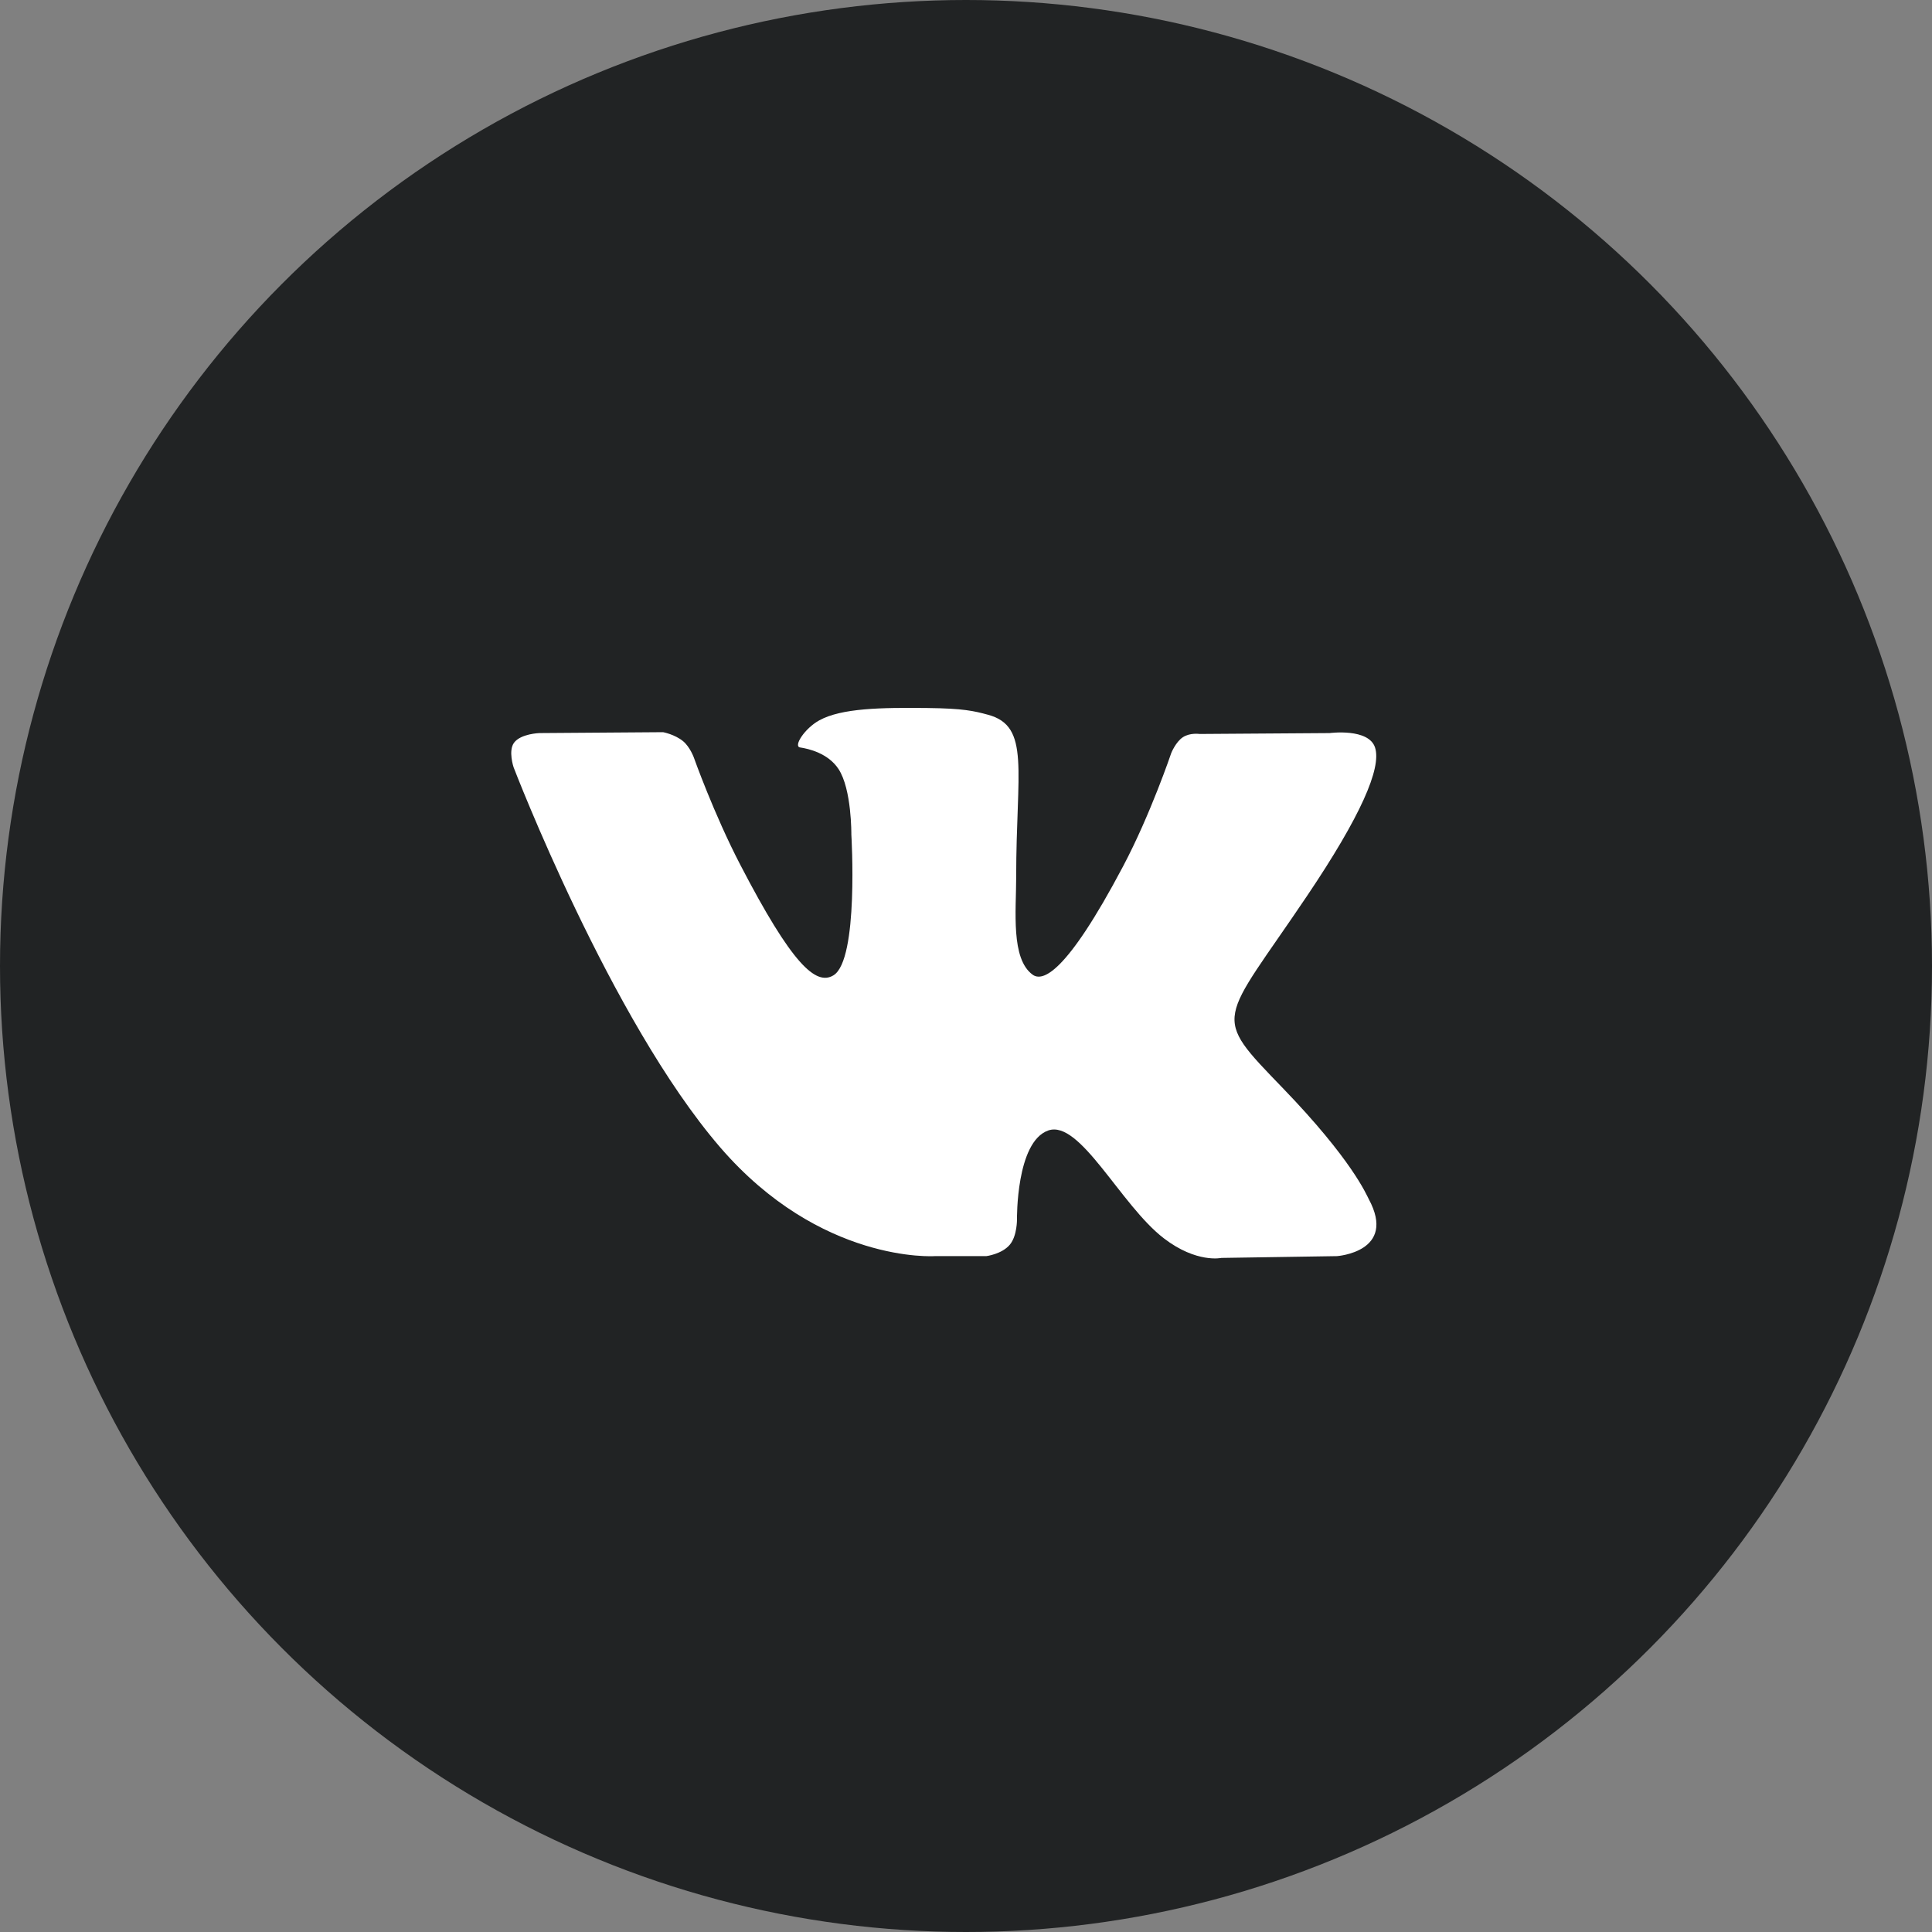
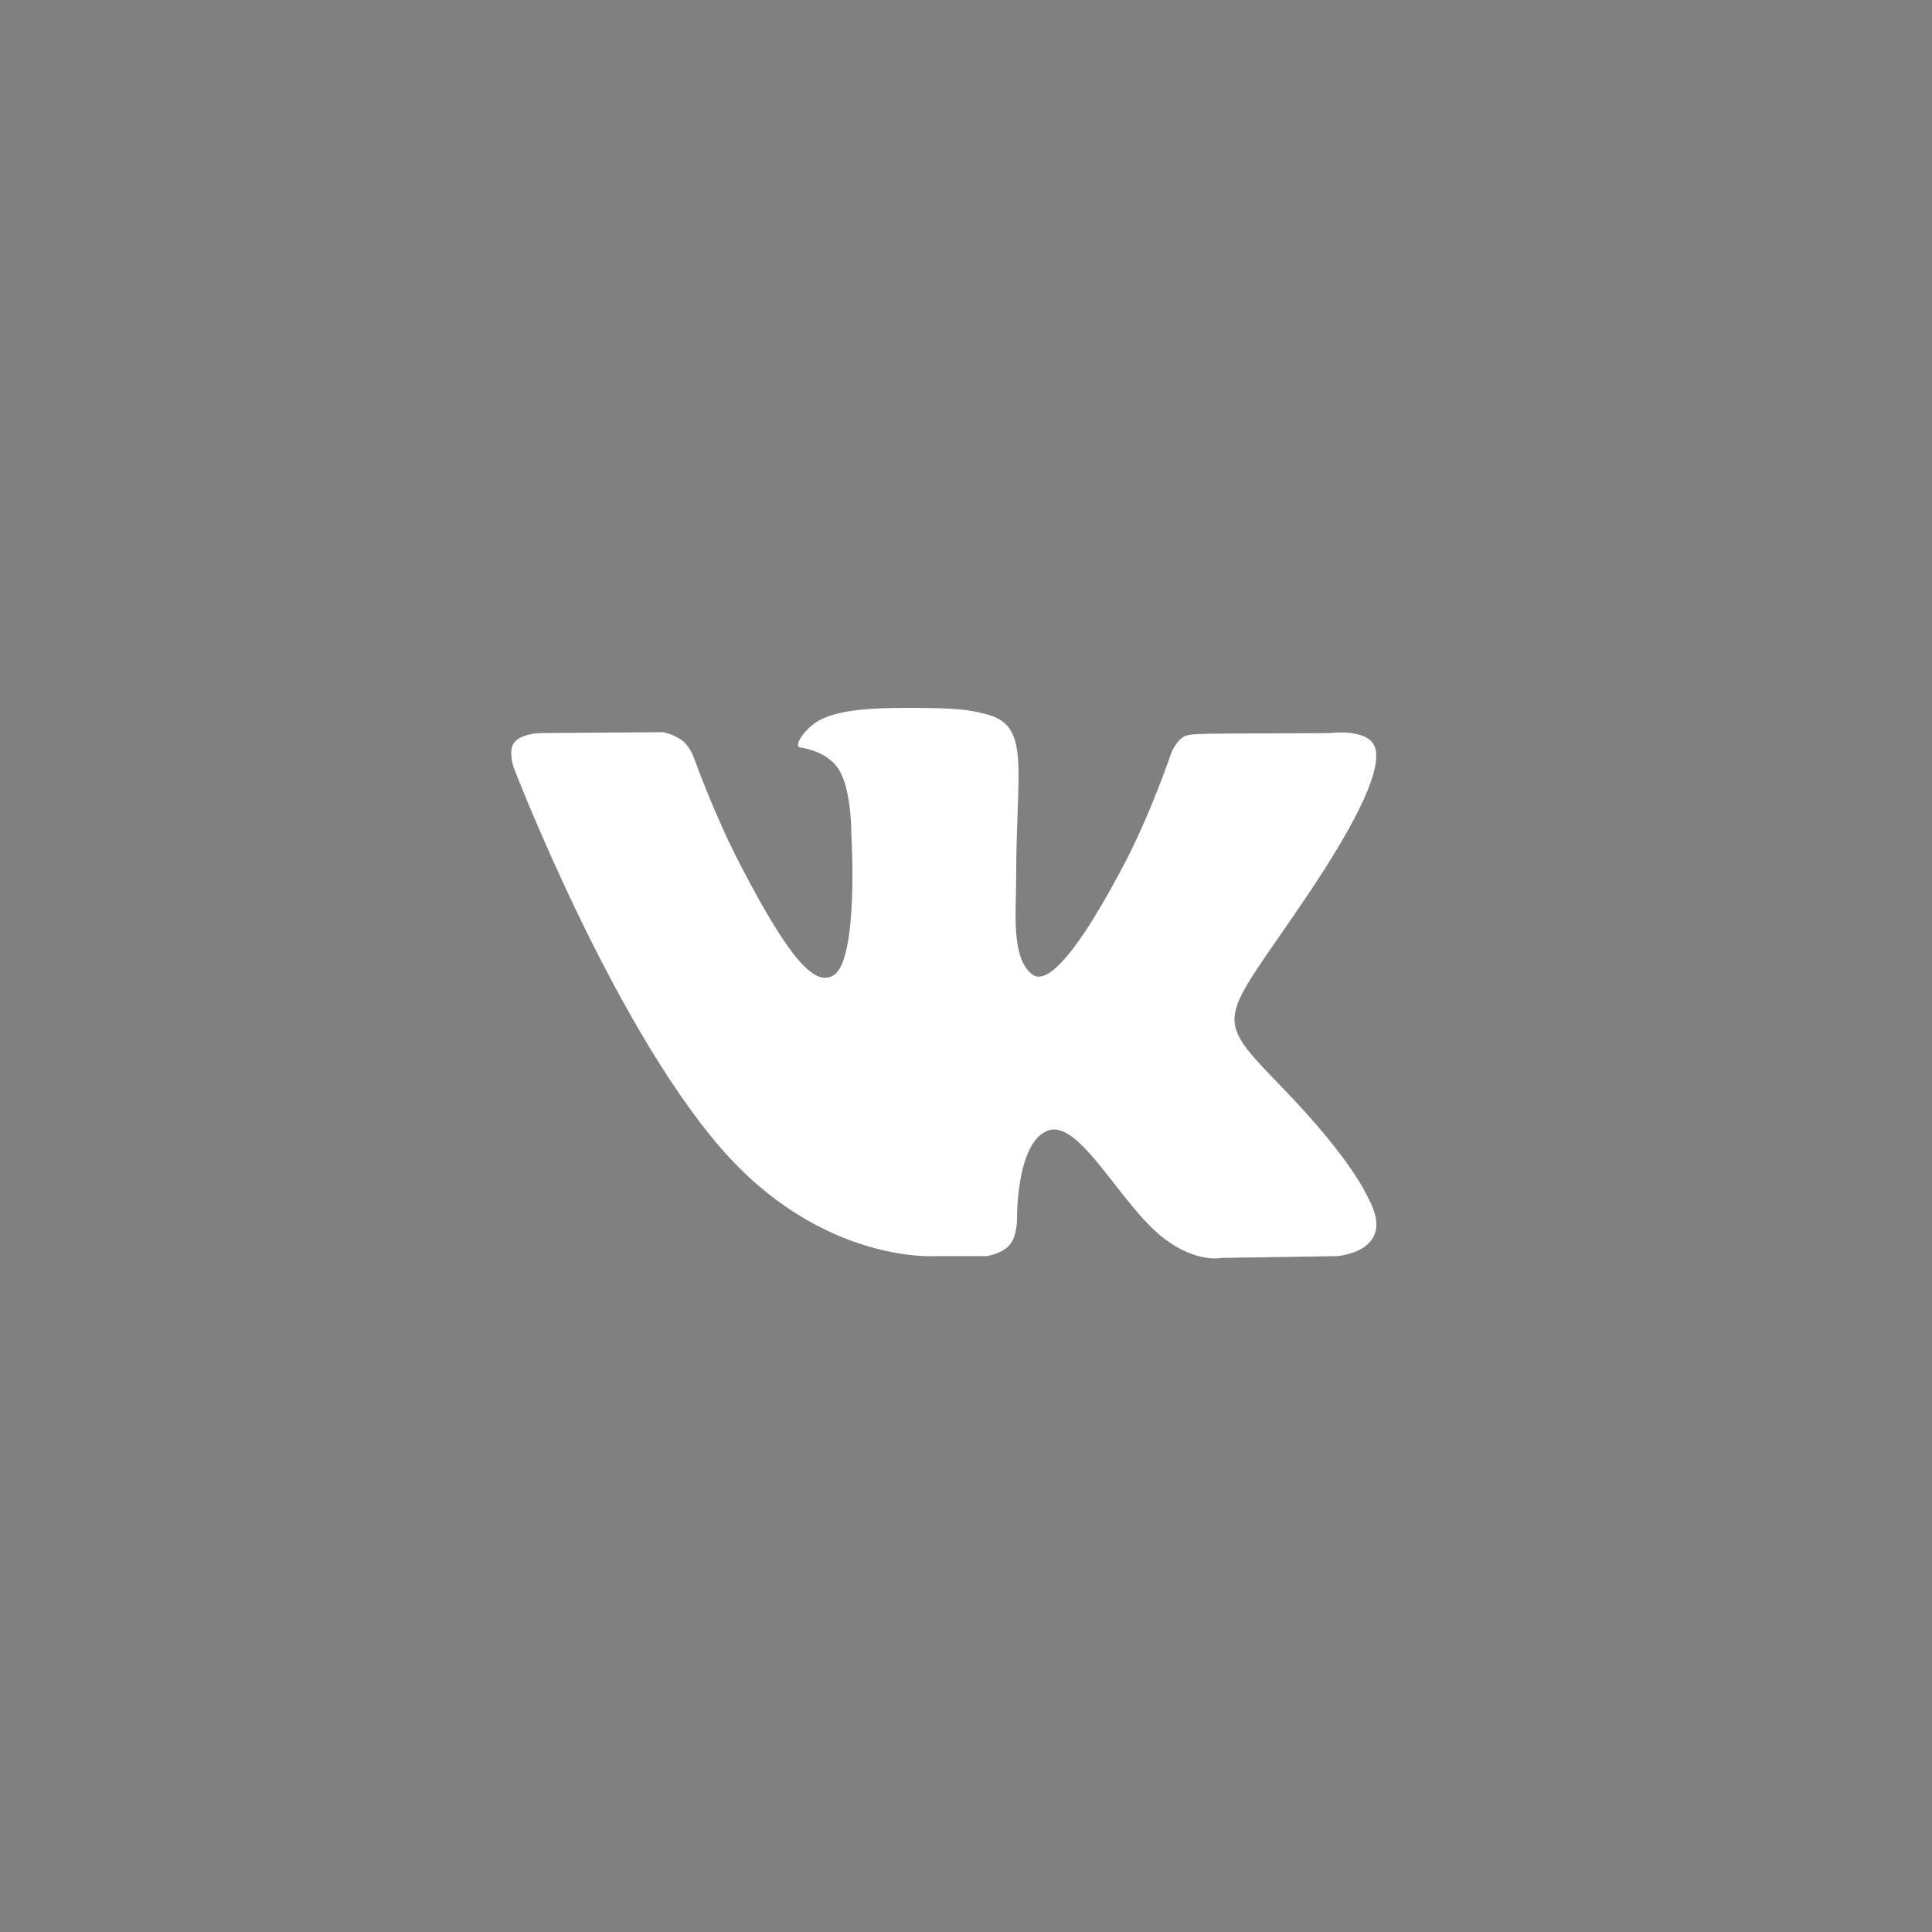
<svg xmlns="http://www.w3.org/2000/svg" width="41" height="41" viewBox="0 0 41 41" fill="none">
  <rect x="0" y="0" width="41" height="41" fill="#808080" stroke="none" />
-   <circle cx="20.5" cy="20.5" r="20.5" fill="#212324" />
-   <path d="M19.833 26.657H20.93C20.93 26.657 21.262 26.616 21.431 26.413C21.587 26.226 21.582 25.875 21.582 25.875C21.582 25.875 21.56 24.233 22.244 23.991C22.918 23.752 23.783 25.578 24.7 26.28C25.393 26.812 25.92 26.695 25.92 26.695L28.372 26.657C28.372 26.657 29.654 26.569 29.046 25.444C28.997 25.352 28.692 24.612 27.223 23.091C25.686 21.499 25.892 21.757 27.744 19.003C28.872 17.327 29.322 16.303 29.181 15.865C29.047 15.447 28.218 15.557 28.218 15.557L25.457 15.576C25.457 15.576 25.252 15.545 25.101 15.646C24.952 15.745 24.857 15.977 24.857 15.977C24.857 15.977 24.42 17.274 23.837 18.378C22.608 20.706 22.116 20.829 21.915 20.685C21.448 20.348 21.565 19.331 21.565 18.609C21.565 16.352 21.872 15.411 20.967 15.168C20.667 15.087 20.446 15.034 19.679 15.025C18.694 15.014 17.86 15.028 17.388 15.286C17.074 15.458 16.831 15.84 16.979 15.862C17.162 15.889 17.575 15.986 17.794 16.319C18.077 16.748 18.067 17.712 18.067 17.712C18.067 17.712 18.229 20.369 17.687 20.698C17.315 20.925 16.805 20.463 15.709 18.35C15.147 17.268 14.723 16.072 14.723 16.072C14.723 16.072 14.641 15.849 14.496 15.729C14.319 15.584 14.072 15.538 14.072 15.538L11.448 15.557C11.448 15.557 11.054 15.569 10.91 15.76C10.781 15.931 10.899 16.282 10.899 16.282C10.899 16.282 12.953 21.642 15.279 24.343C17.412 26.82 19.833 26.657 19.833 26.657Z" fill="white" />
+   <path d="M19.833 26.657H20.93C20.93 26.657 21.262 26.616 21.431 26.413C21.587 26.226 21.582 25.875 21.582 25.875C21.582 25.875 21.56 24.233 22.244 23.991C22.918 23.752 23.783 25.578 24.7 26.28C25.393 26.812 25.92 26.695 25.92 26.695L28.372 26.657C28.372 26.657 29.654 26.569 29.046 25.444C28.997 25.352 28.692 24.612 27.223 23.091C25.686 21.499 25.892 21.757 27.744 19.003C28.872 17.327 29.322 16.303 29.181 15.865C29.047 15.447 28.218 15.557 28.218 15.557C25.457 15.576 25.252 15.545 25.101 15.646C24.952 15.745 24.857 15.977 24.857 15.977C24.857 15.977 24.42 17.274 23.837 18.378C22.608 20.706 22.116 20.829 21.915 20.685C21.448 20.348 21.565 19.331 21.565 18.609C21.565 16.352 21.872 15.411 20.967 15.168C20.667 15.087 20.446 15.034 19.679 15.025C18.694 15.014 17.86 15.028 17.388 15.286C17.074 15.458 16.831 15.84 16.979 15.862C17.162 15.889 17.575 15.986 17.794 16.319C18.077 16.748 18.067 17.712 18.067 17.712C18.067 17.712 18.229 20.369 17.687 20.698C17.315 20.925 16.805 20.463 15.709 18.35C15.147 17.268 14.723 16.072 14.723 16.072C14.723 16.072 14.641 15.849 14.496 15.729C14.319 15.584 14.072 15.538 14.072 15.538L11.448 15.557C11.448 15.557 11.054 15.569 10.91 15.76C10.781 15.931 10.899 16.282 10.899 16.282C10.899 16.282 12.953 21.642 15.279 24.343C17.412 26.82 19.833 26.657 19.833 26.657Z" fill="white" />
</svg>